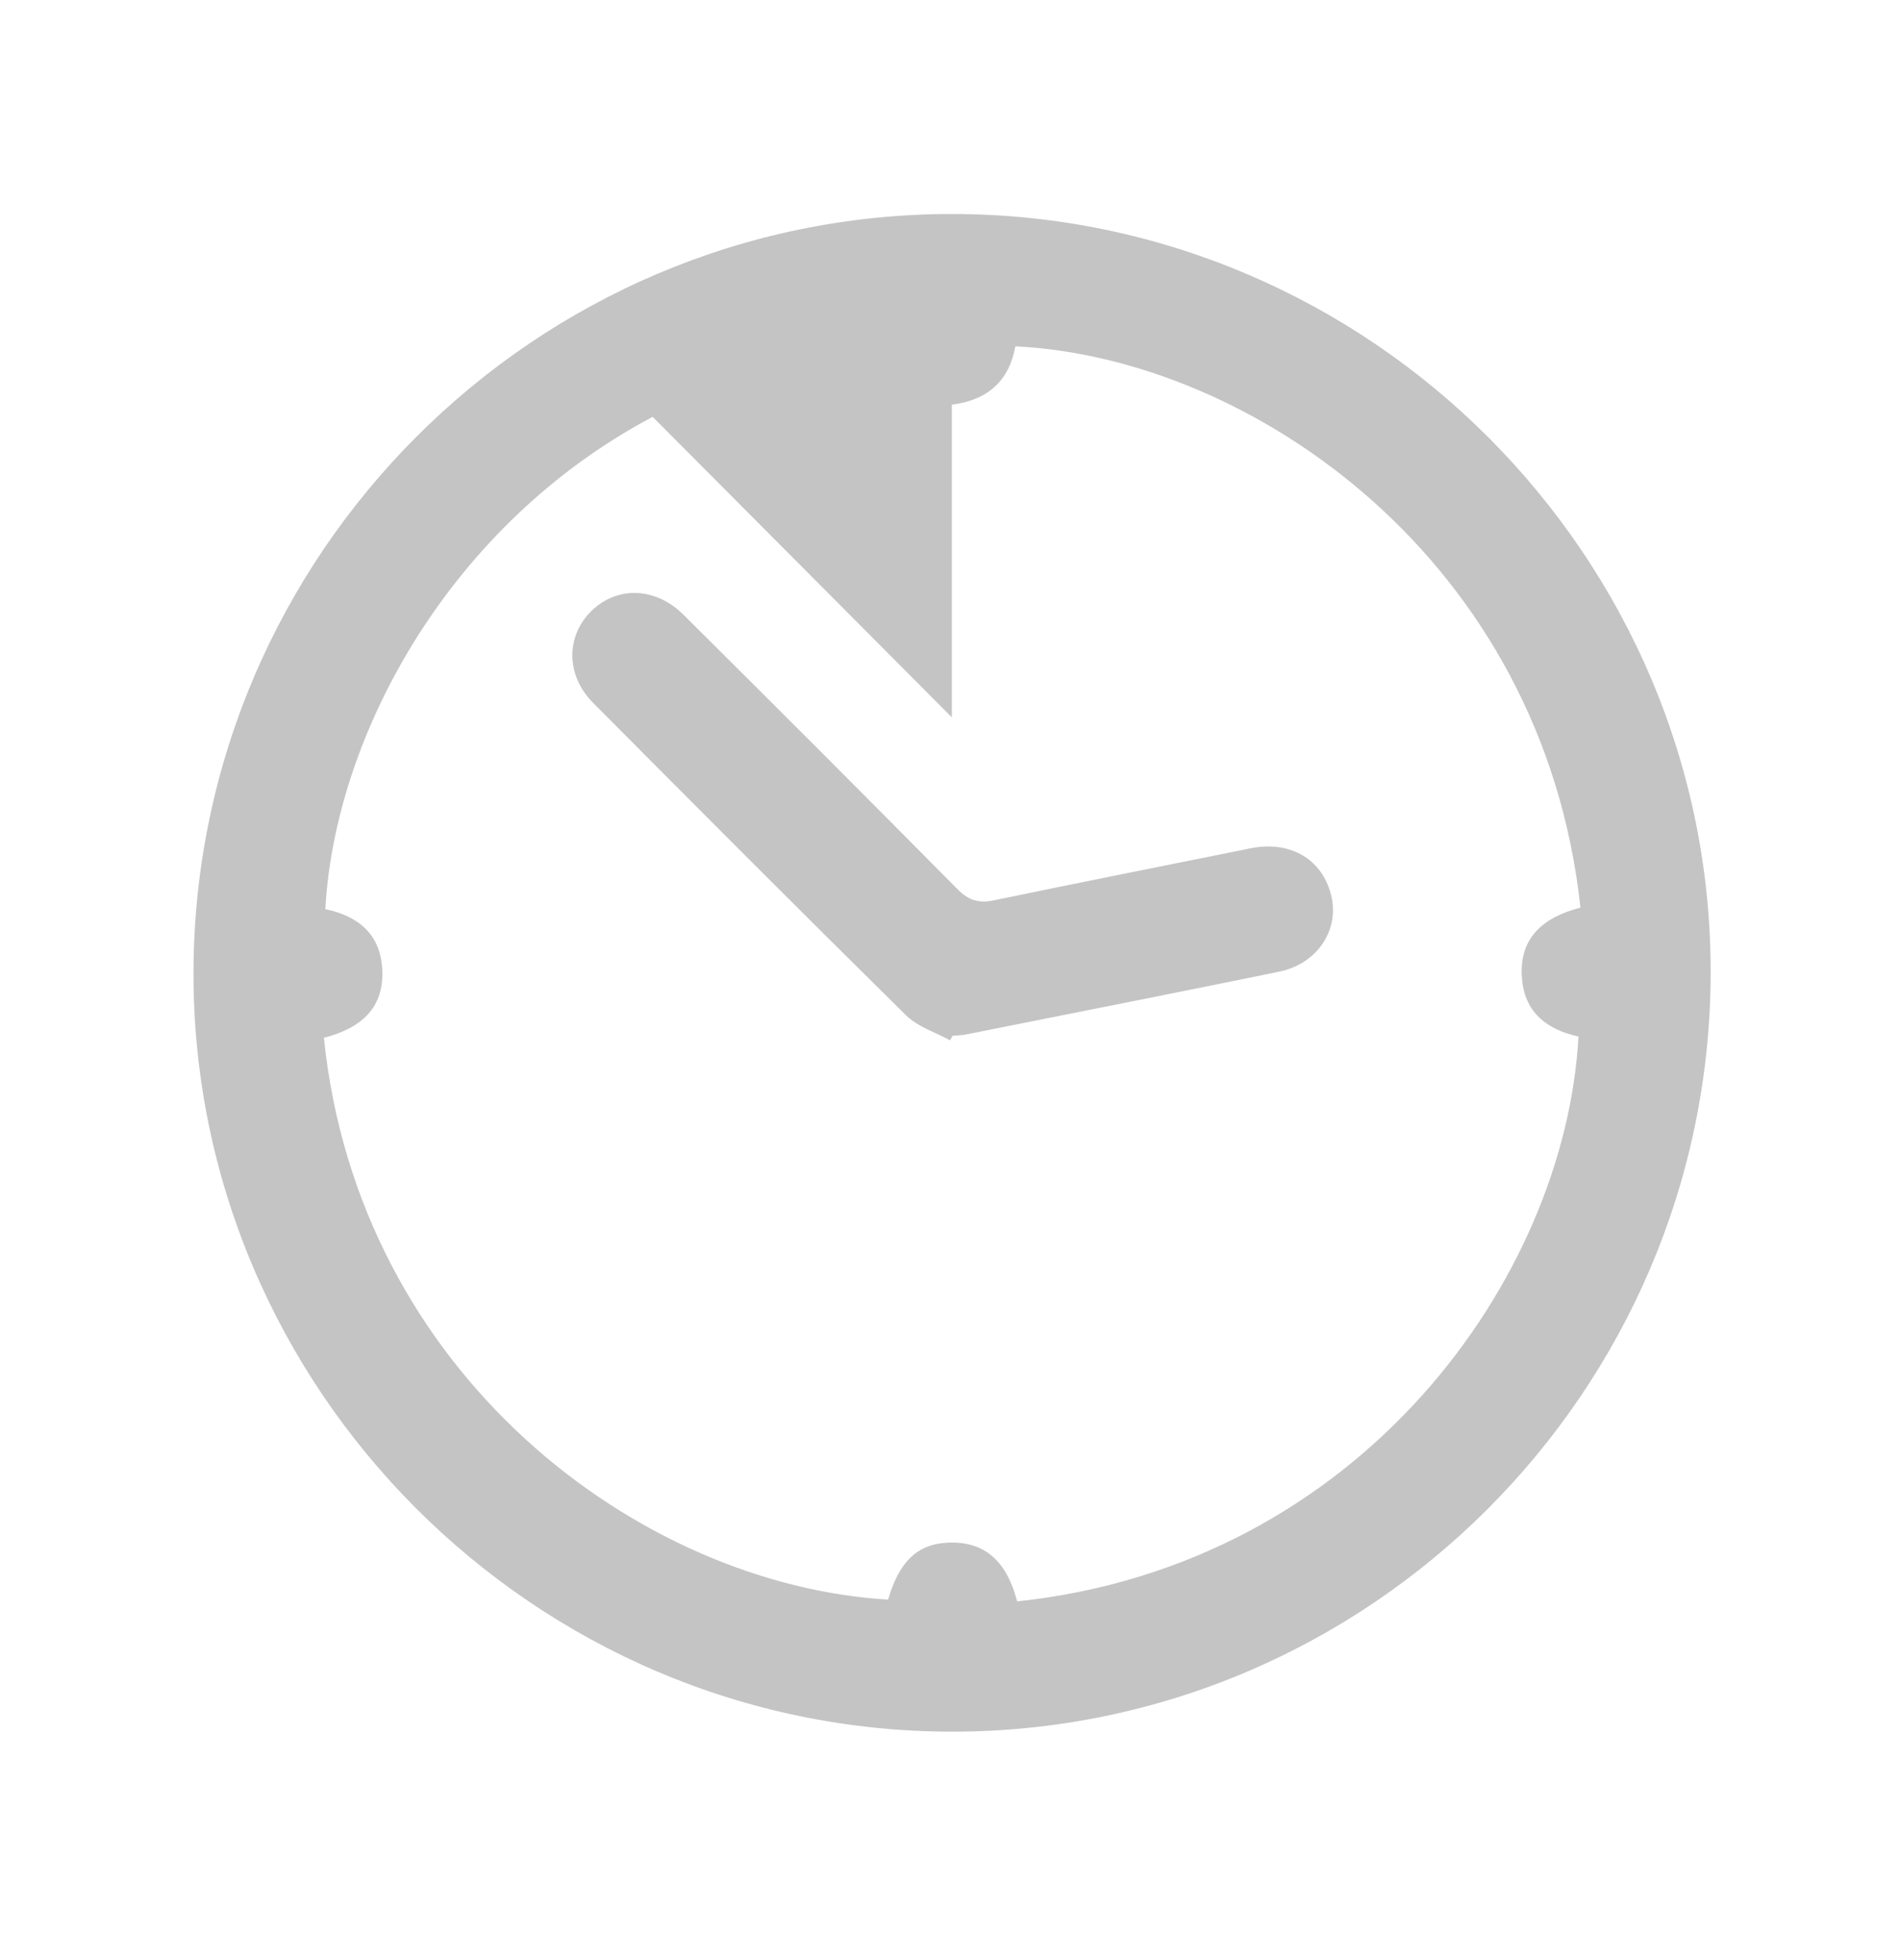
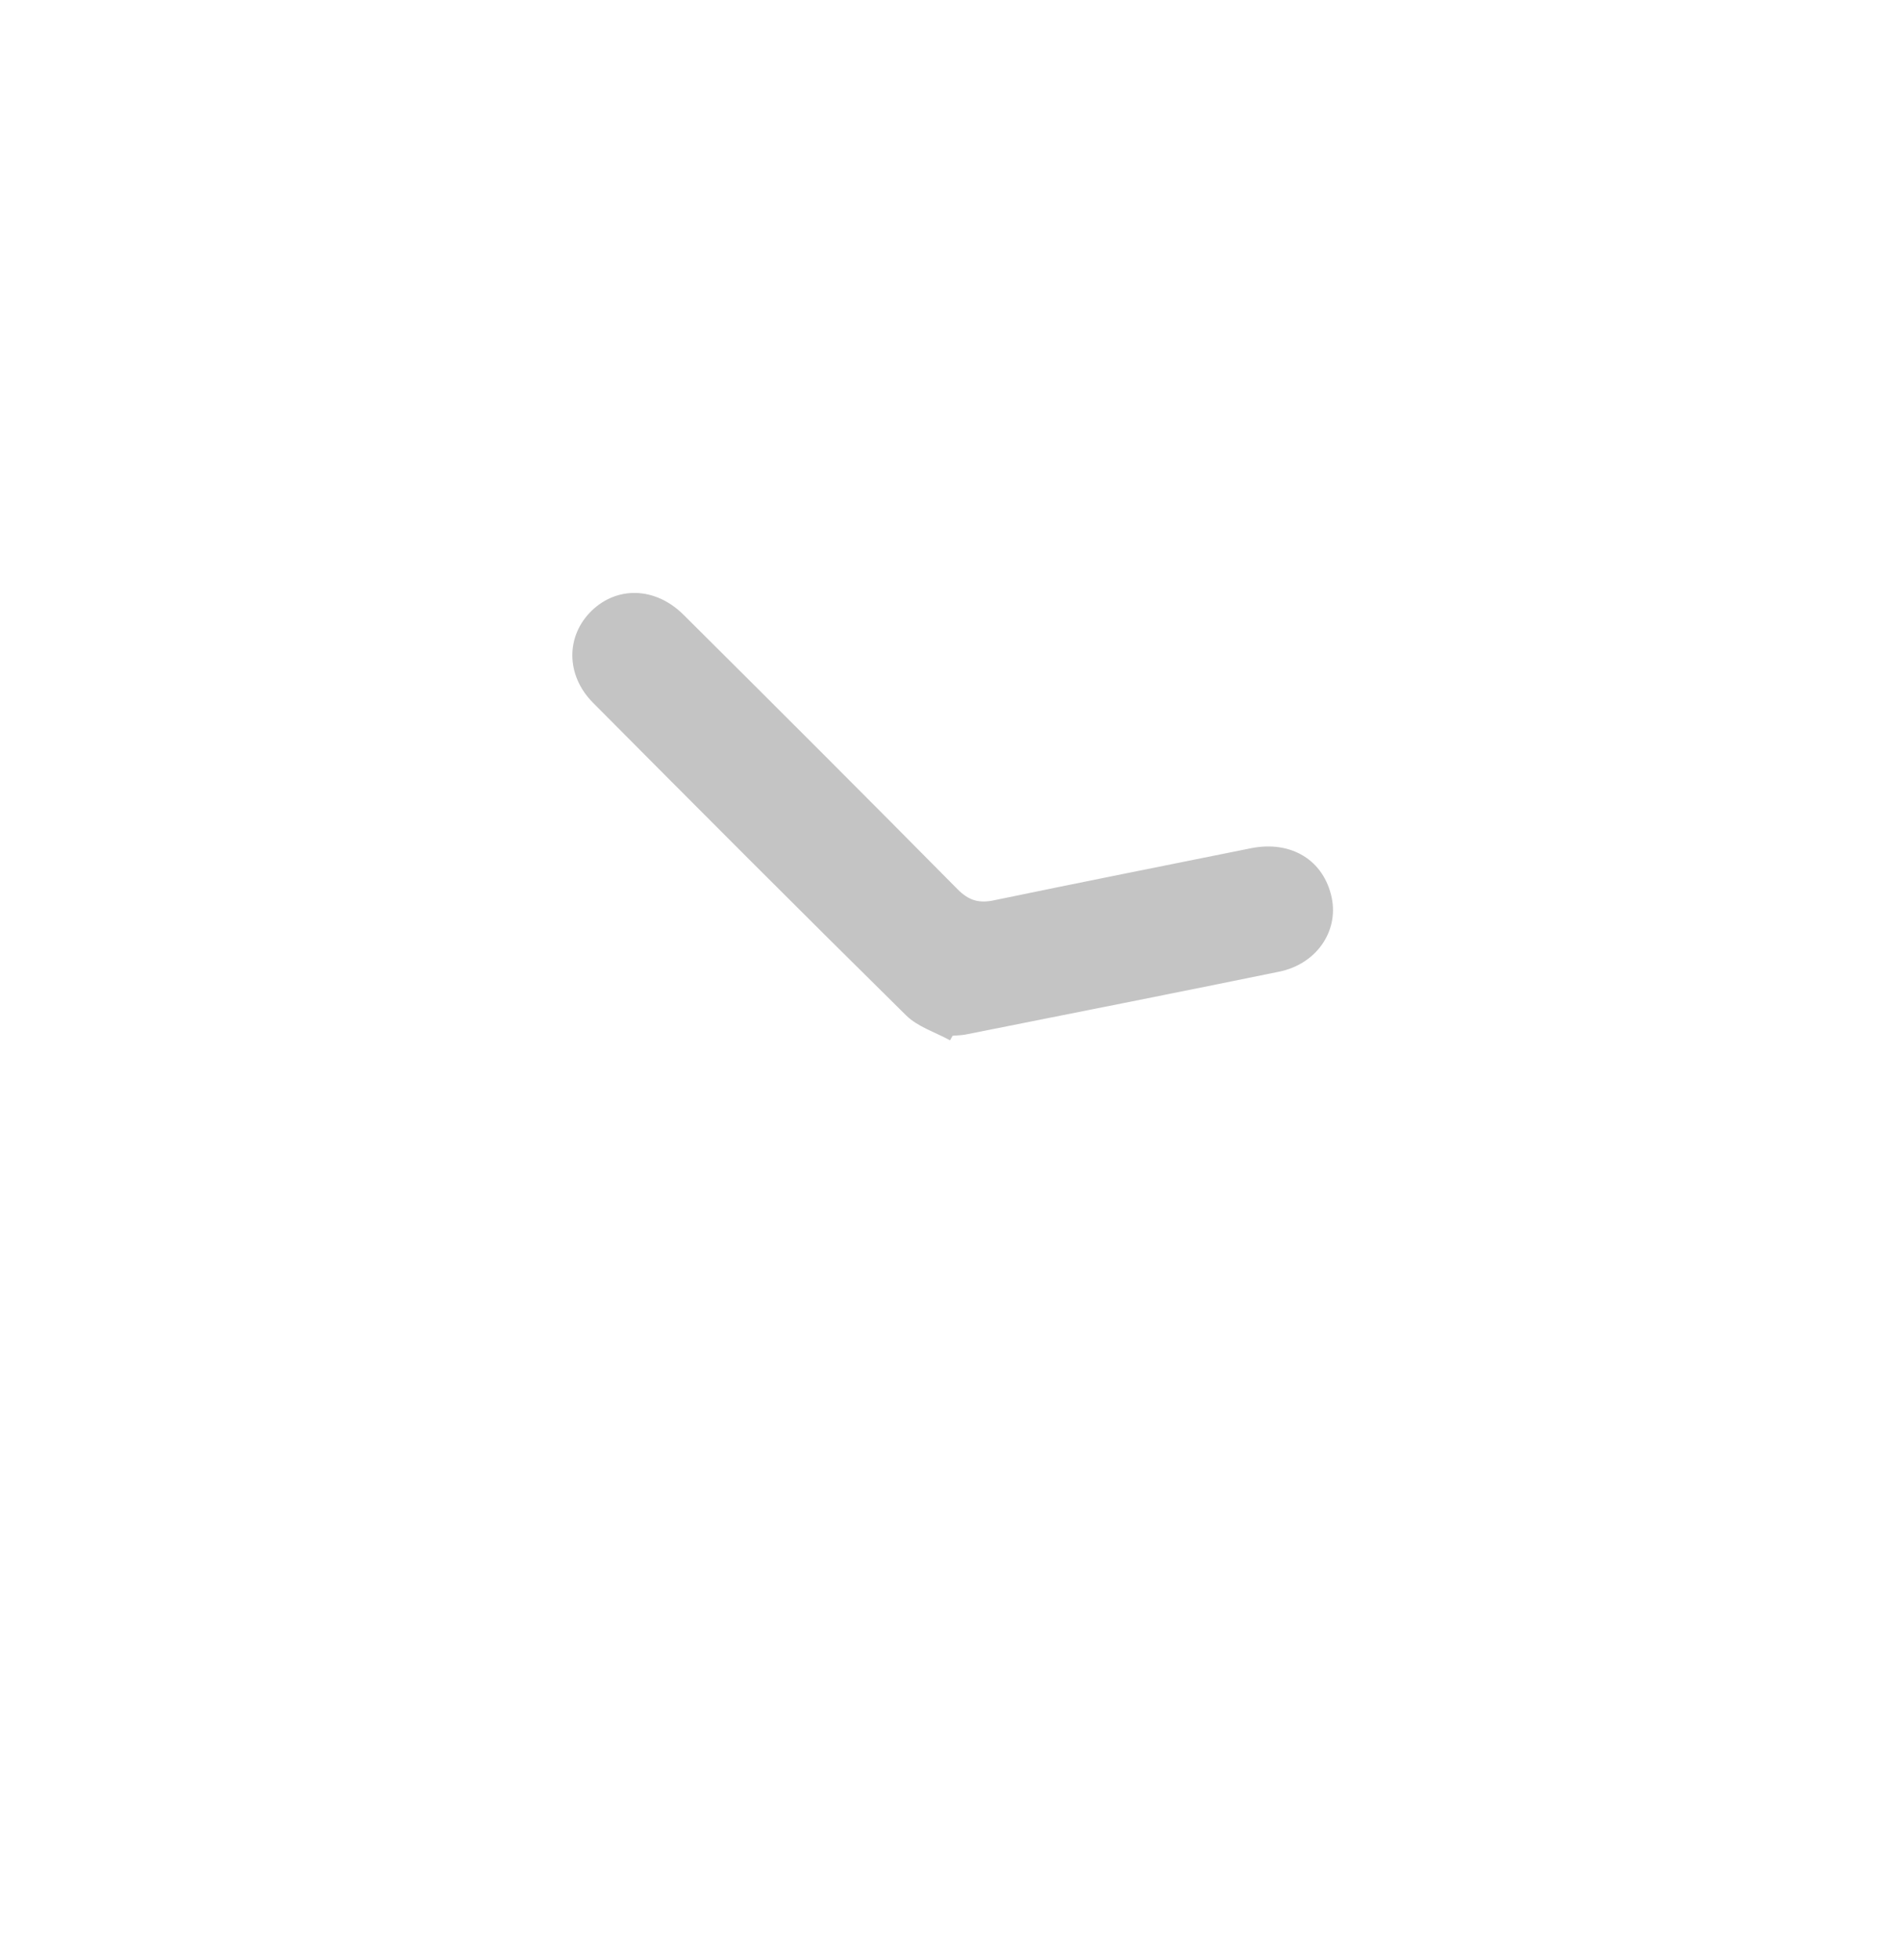
<svg xmlns="http://www.w3.org/2000/svg" width="32" height="33" viewBox="0 0 32 33" fill="none">
-   <path d="M16.04 3.603C23.077 3.607 28.835 9.377 28.811 16.4C28.788 23.433 23.049 29.159 16.031 29.154C8.998 29.15 3.238 23.378 3.259 16.357C3.281 9.326 9.019 3.598 16.04 3.603ZM10.992 7.018C7.587 8.82 5.644 12.354 5.479 15.306C6.008 15.418 6.388 15.701 6.435 16.278C6.491 16.979 6.064 17.316 5.455 17.472C6.036 23.137 10.765 26.68 14.957 26.931C15.141 26.302 15.439 26.005 15.937 25.974C16.64 25.929 16.973 26.356 17.131 26.961C22.919 26.348 26.363 21.514 26.585 17.451C26.069 17.337 25.694 17.065 25.636 16.505C25.563 15.789 25.996 15.441 26.618 15.281C25.989 9.429 21.087 6.026 17.101 5.831C16.996 6.407 16.644 6.735 16.031 6.813C16.031 8.56 16.031 10.293 16.031 12.077C14.324 10.364 12.66 8.691 10.992 7.018Z" fill="#C4C4C4" />
  <path d="M16.001 17.515C15.752 17.378 15.456 17.288 15.261 17.095C13.492 15.351 11.738 13.593 9.986 11.83C9.527 11.367 9.529 10.707 9.963 10.284C10.396 9.864 11.039 9.881 11.511 10.349C13.055 11.884 14.597 13.424 16.128 14.972C16.321 15.167 16.496 15.21 16.747 15.156C18.186 14.858 19.627 14.571 21.068 14.281C21.75 14.144 22.301 14.487 22.43 15.12C22.544 15.684 22.17 16.231 21.544 16.359C19.782 16.72 18.017 17.067 16.254 17.419C16.186 17.431 16.115 17.431 16.044 17.438C16.029 17.466 16.016 17.489 16.001 17.515Z" fill="#C4C4C4" />
</svg>